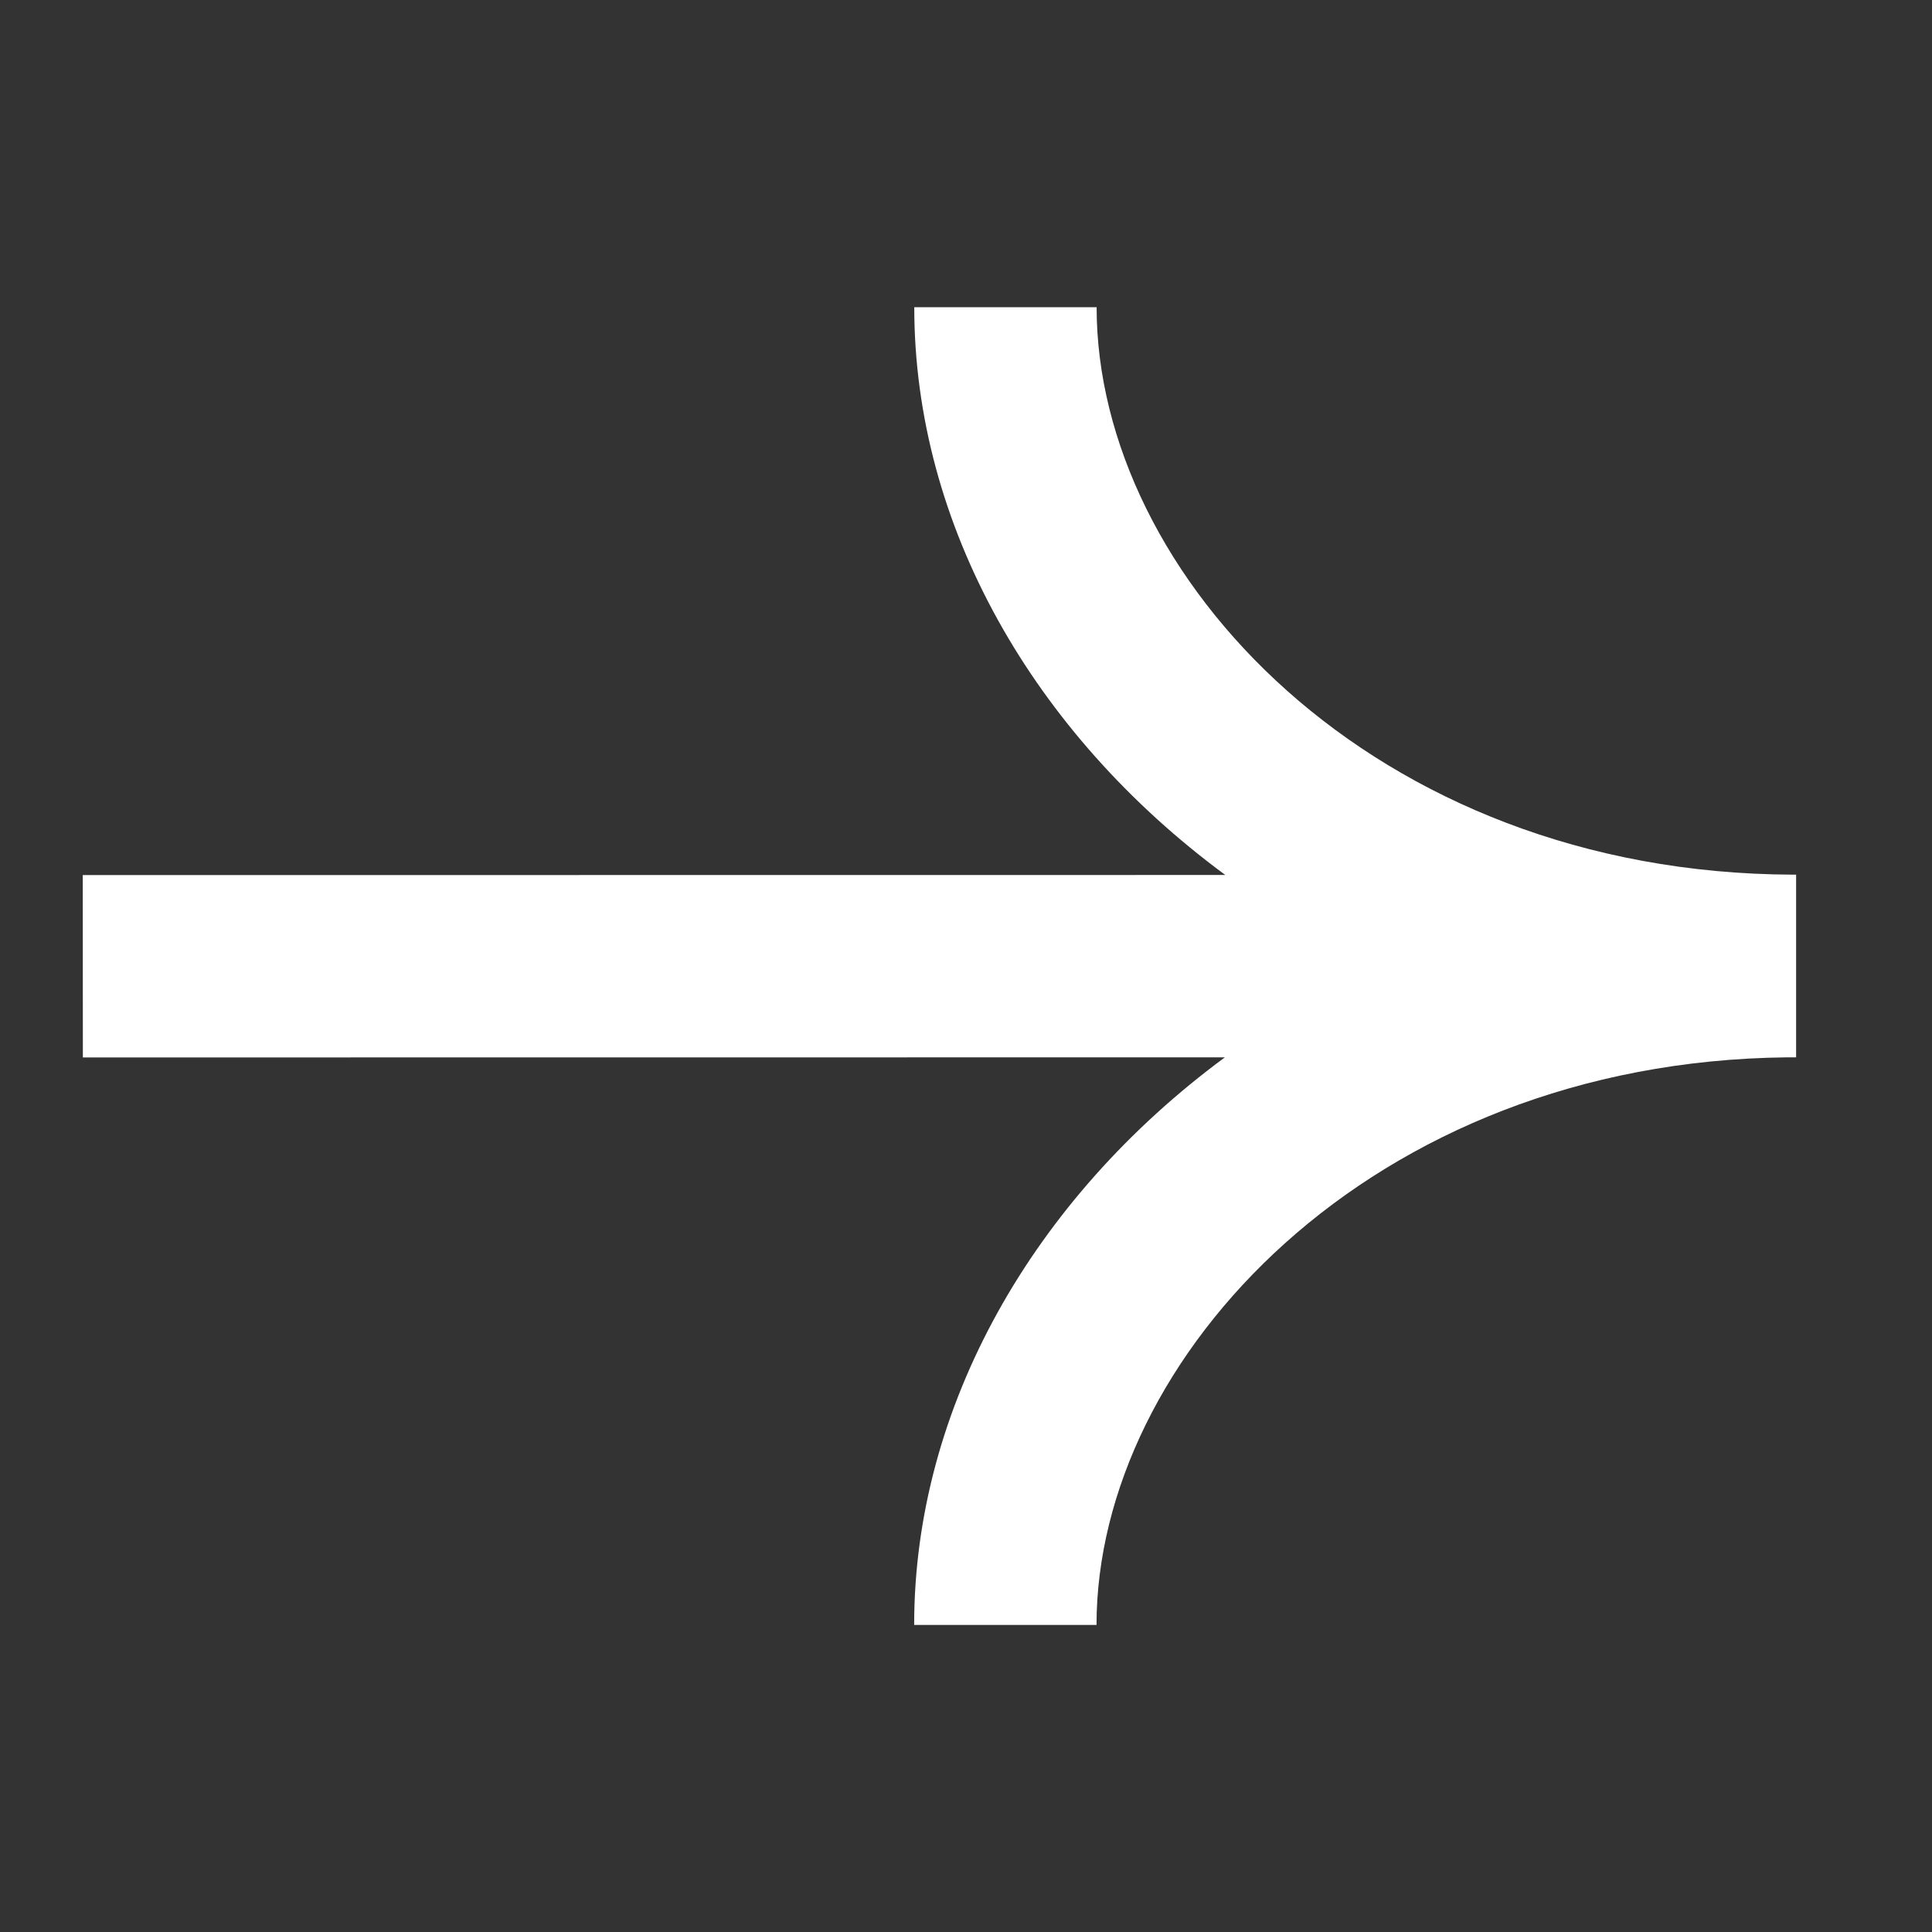
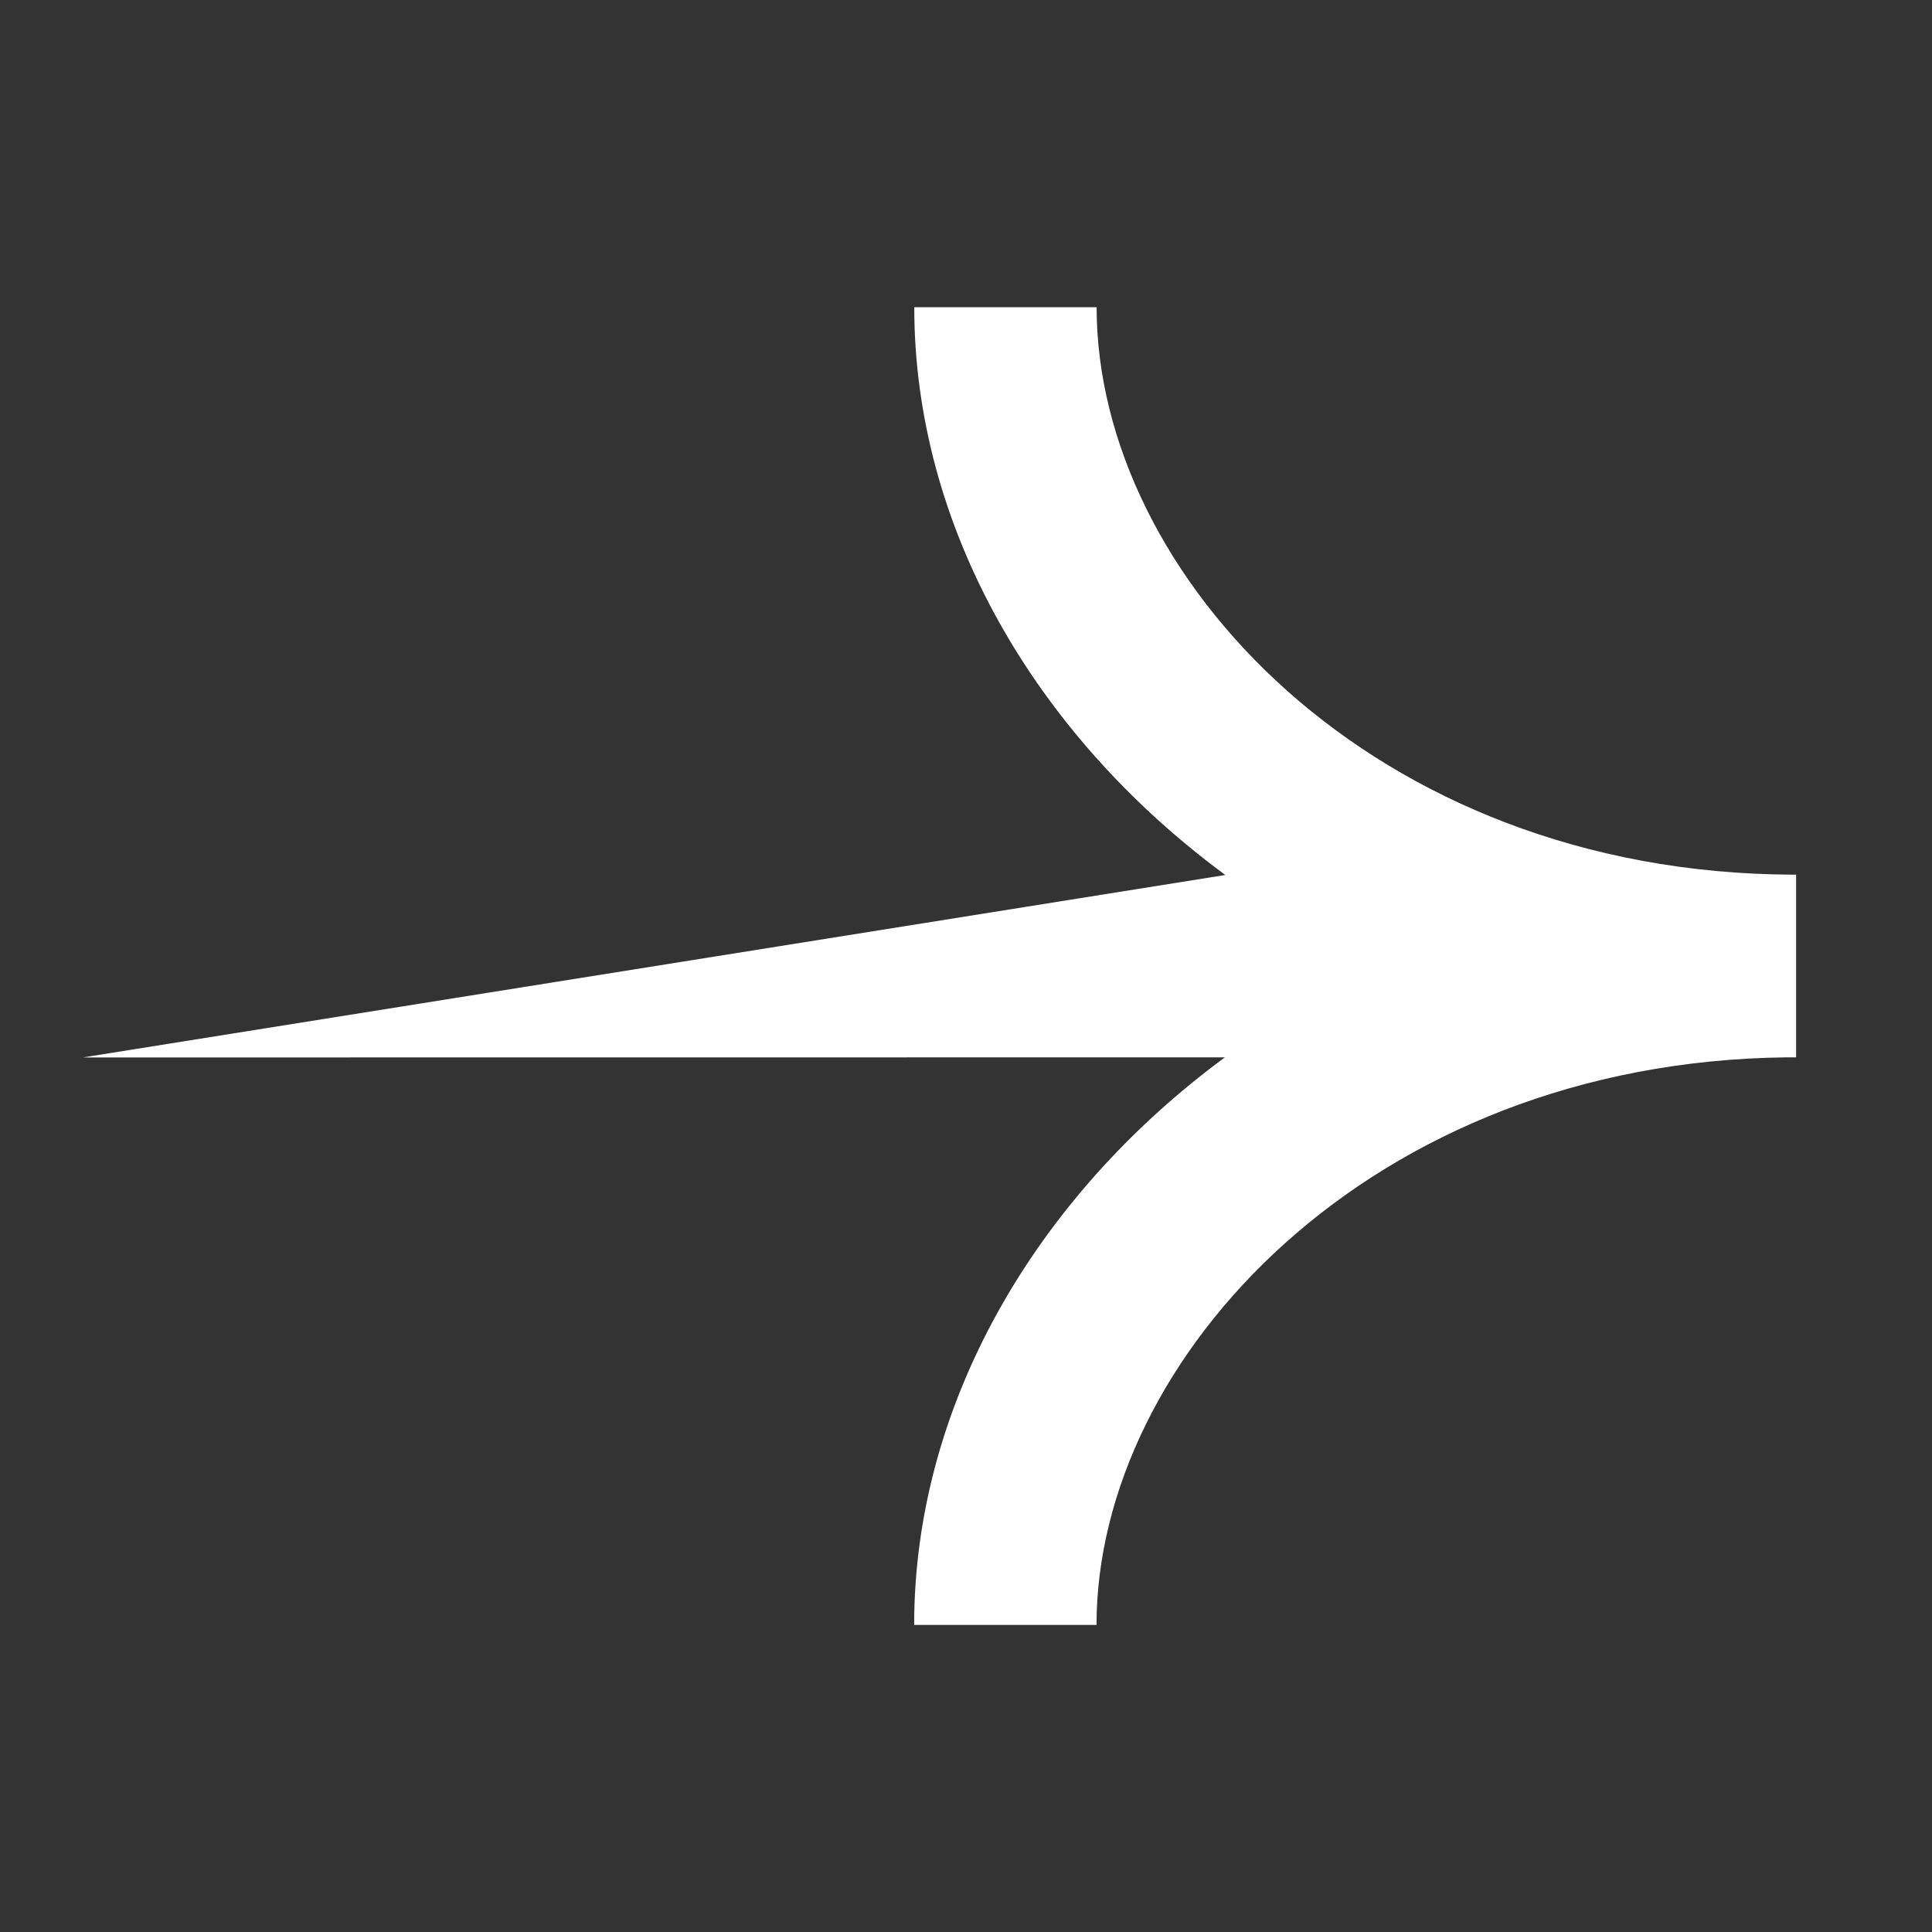
<svg xmlns="http://www.w3.org/2000/svg" width="18" height="18" viewBox="0 0 18 18" fill="none">
  <rect x="0" y="0" width="18" height="18" fill="#333333" stroke="none" />
-   <path d="M16.734 9.851L16.734 9.85V9.851H16.647C12.765 9.893 10.217 12.655 10.216 15.139L8.517 15.139C8.517 13.11 9.624 11.17 11.412 9.851L0.772 9.852L0.771 8.153L11.416 8.152C9.626 6.833 8.518 4.892 8.518 2.862L10.217 2.862C10.217 5.359 12.79 8.135 16.704 8.149C16.714 8.149 16.724 8.149 16.734 8.149V9.851Z" fill="white" />
+   <path d="M16.734 9.851L16.734 9.85V9.851H16.647C12.765 9.893 10.217 12.655 10.216 15.139L8.517 15.139C8.517 13.11 9.624 11.17 11.412 9.851L0.772 9.852L11.416 8.152C9.626 6.833 8.518 4.892 8.518 2.862L10.217 2.862C10.217 5.359 12.79 8.135 16.704 8.149C16.714 8.149 16.724 8.149 16.734 8.149V9.851Z" fill="white" />
</svg>